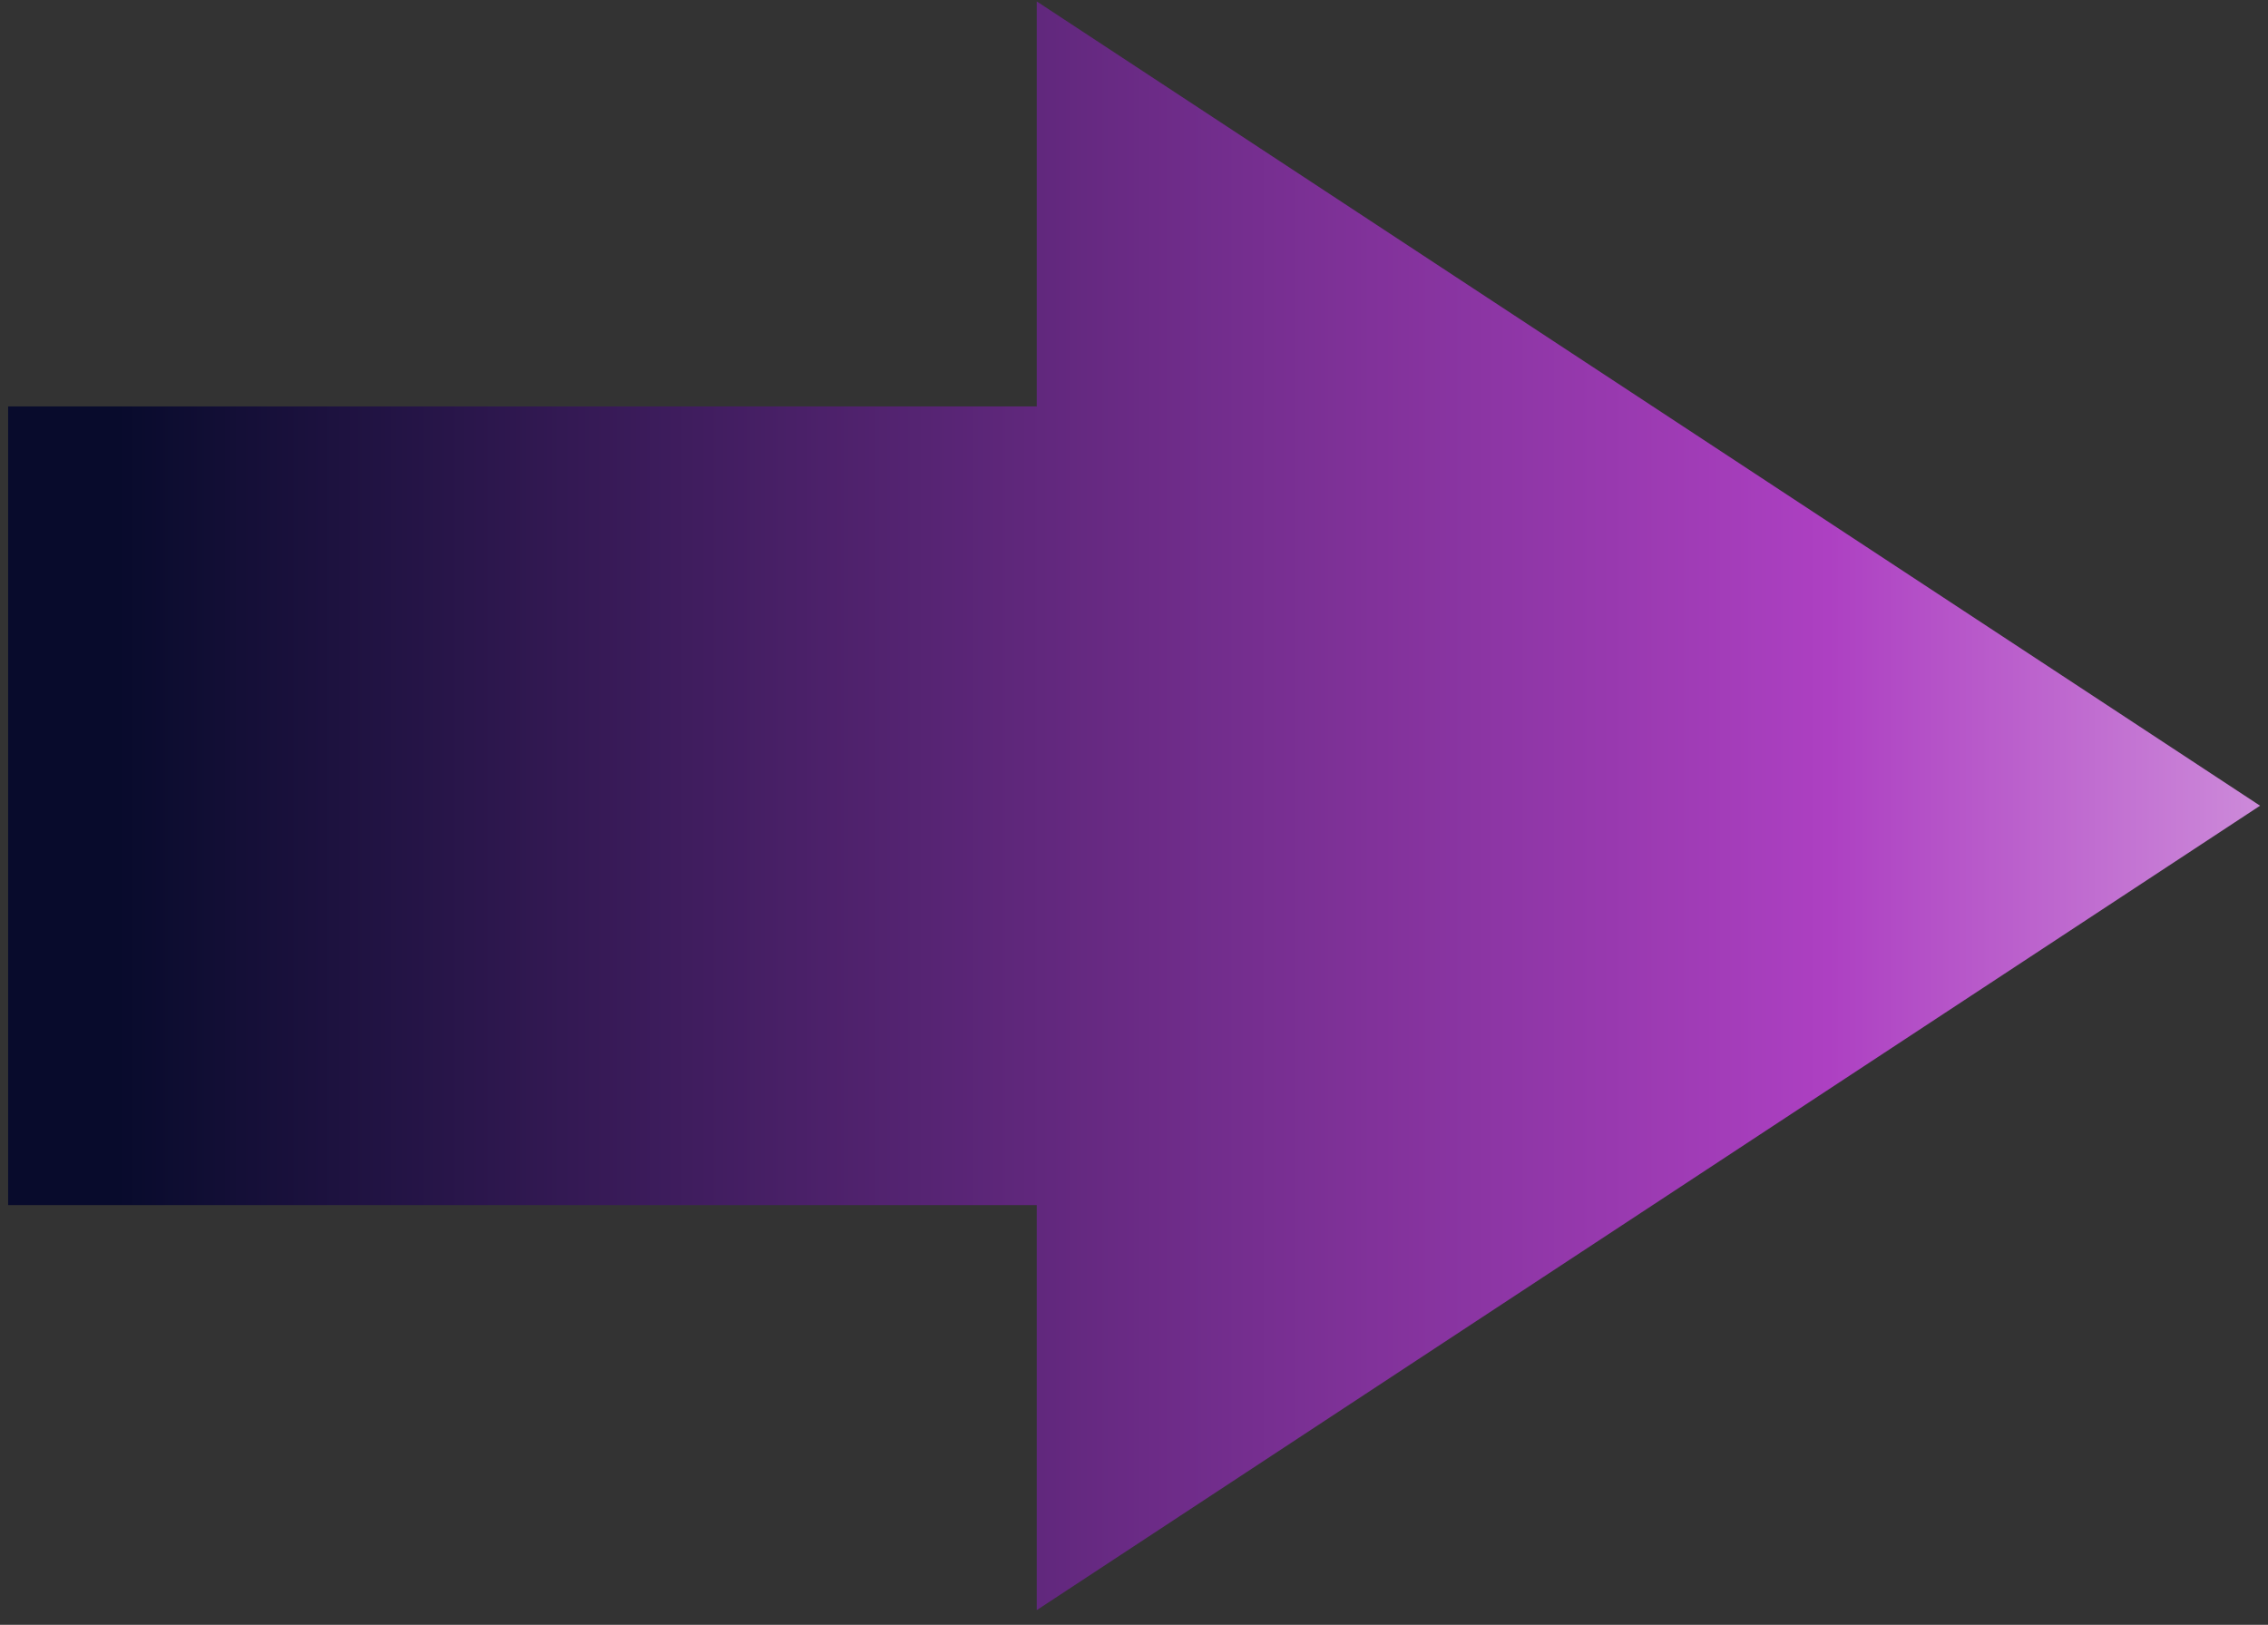
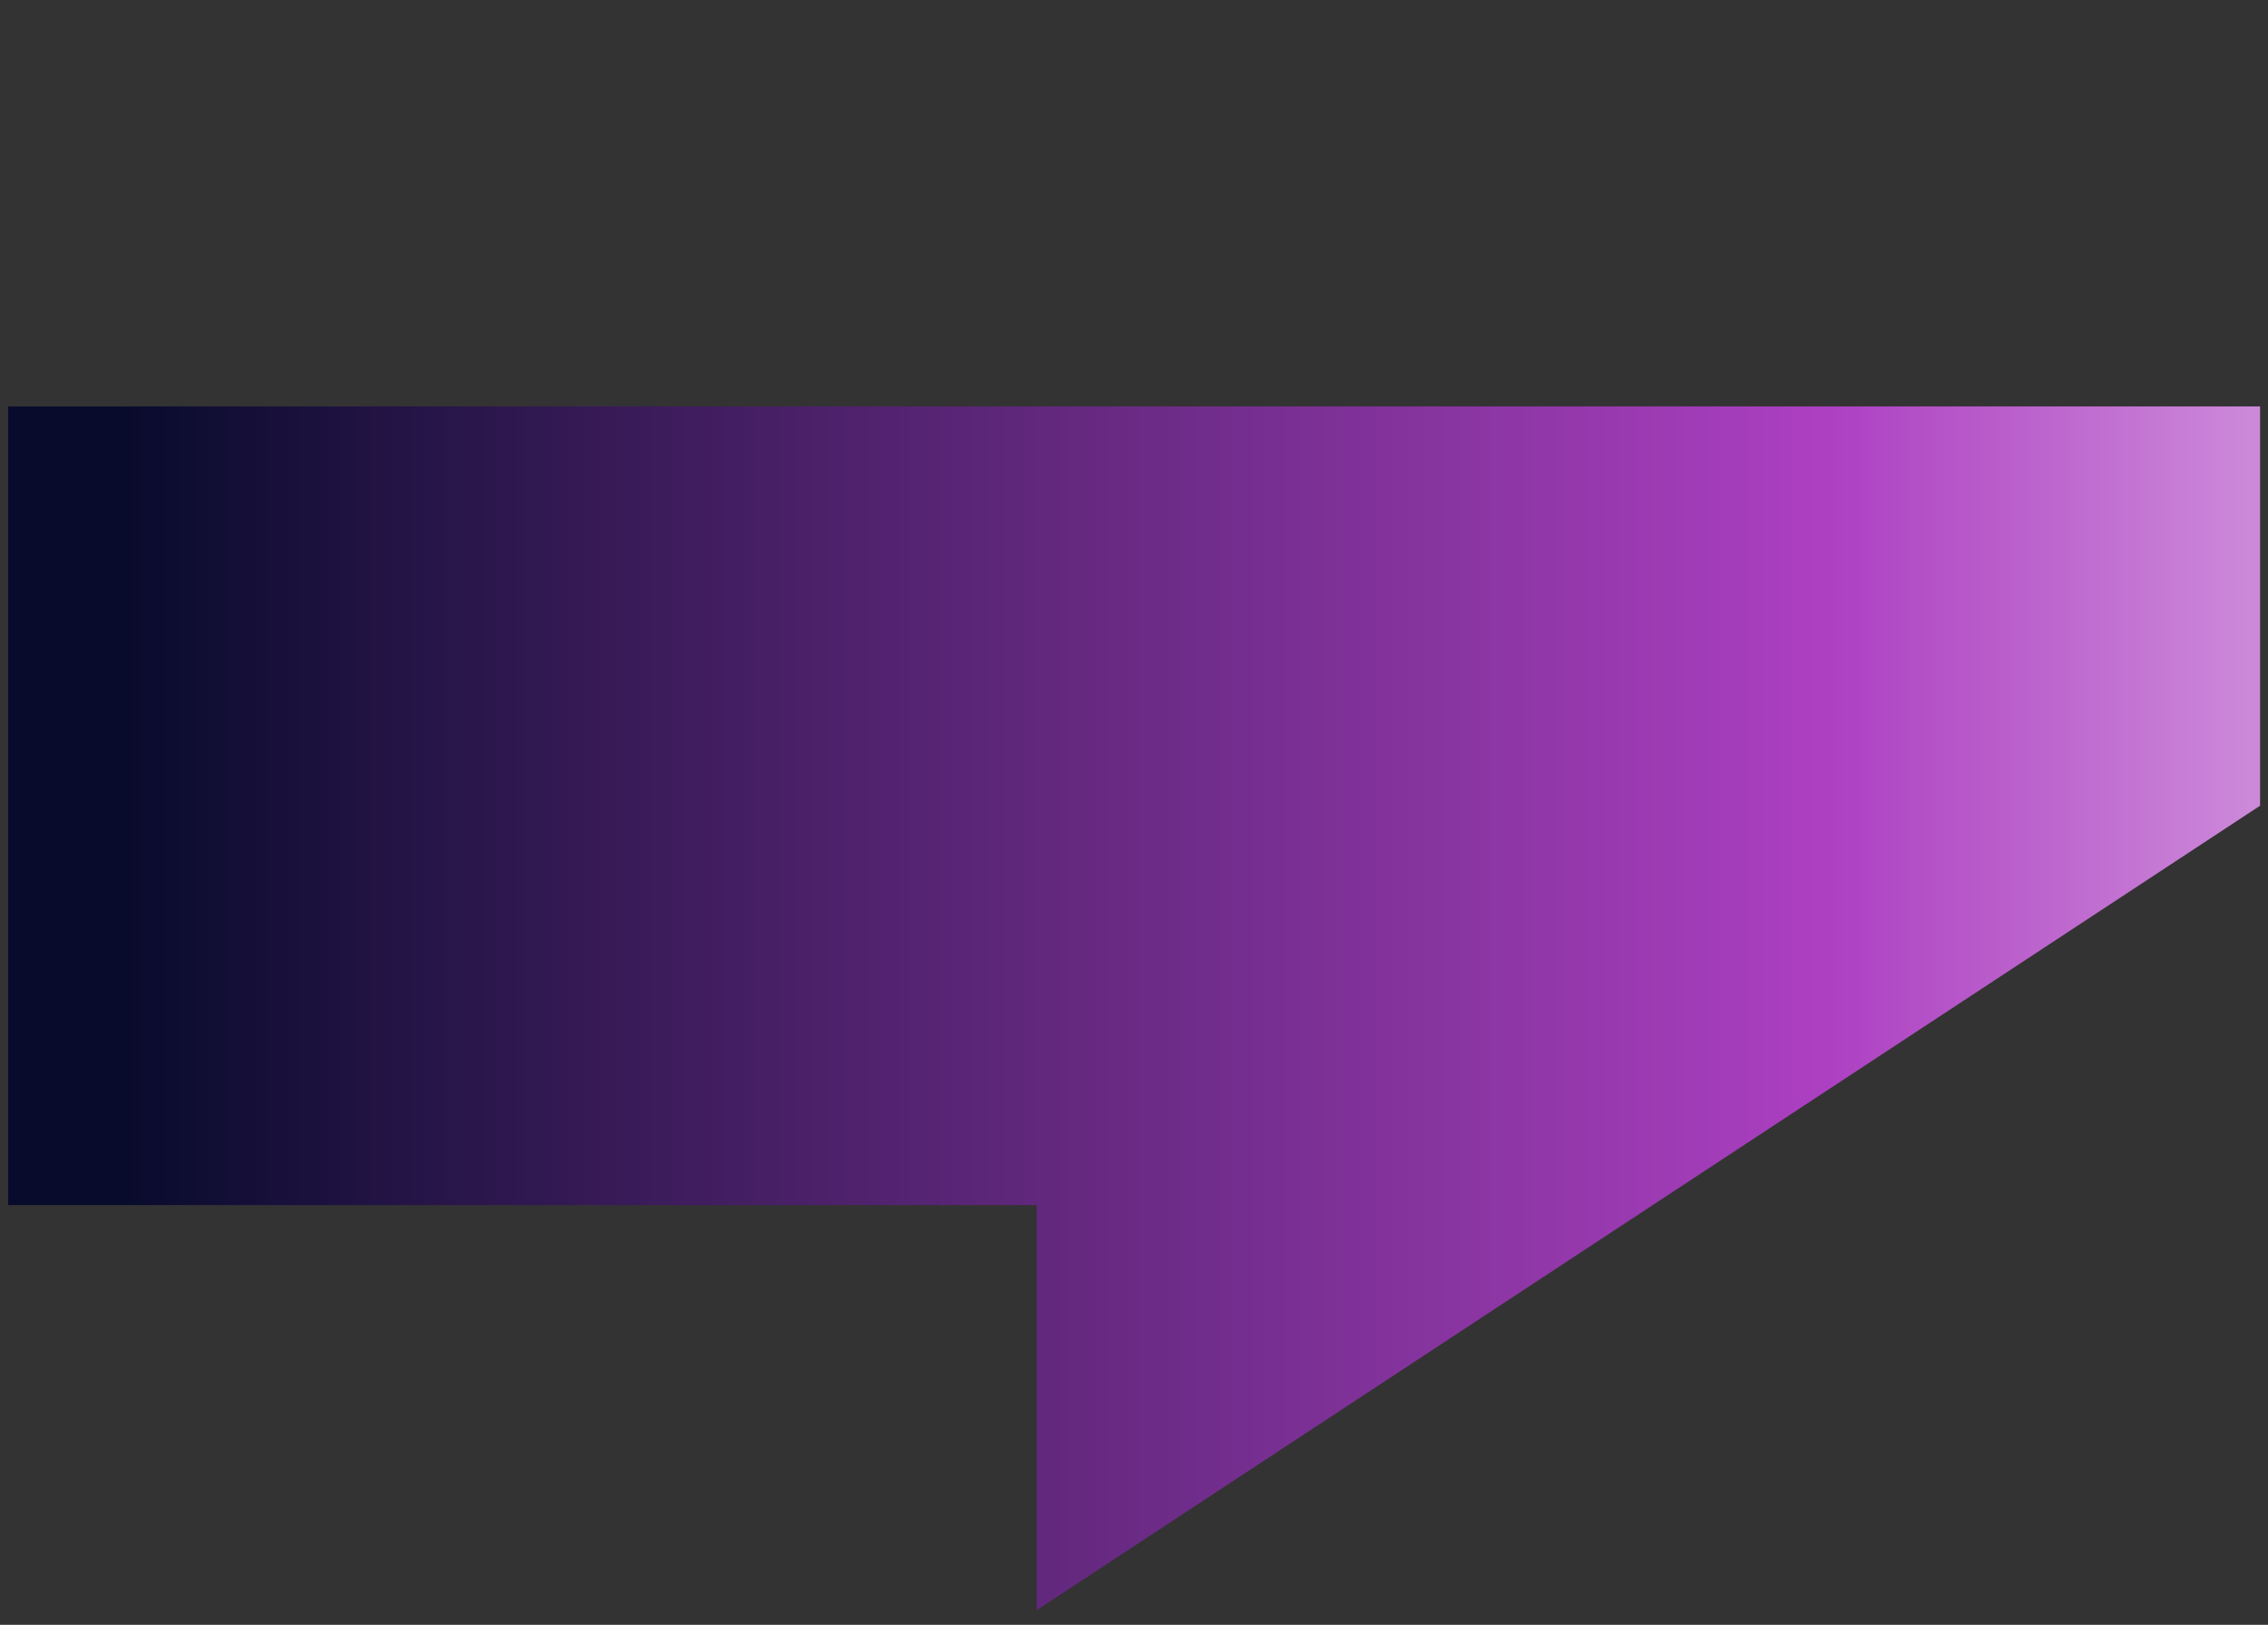
<svg xmlns="http://www.w3.org/2000/svg" width="141" height="101" viewBox="0 0 141 101" fill="none">
  <rect x="0" y="0" width="141" height="101" fill="#333333" stroke="none" />
-   <path d="M140.507 50.084L64.454 0.088V25.265H0.507V74.911H64.454V100.088L140.507 50.084Z" fill="url(#paint0_linear_1586_73)" />
+   <path d="M140.507 50.084V25.265H0.507V74.911H64.454V100.088L140.507 50.084Z" fill="url(#paint0_linear_1586_73)" />
  <defs>
    <linearGradient id="paint0_linear_1586_73" x1="7.23" y1="50.088" x2="189.862" y2="50.088" gradientUnits="userSpaceOnUse">
      <stop stop-color="#080B2C" />
      <stop offset="0.583" stop-color="#AD40C2" />
      <stop offset="0.963" stop-color="white" />
    </linearGradient>
  </defs>
</svg>